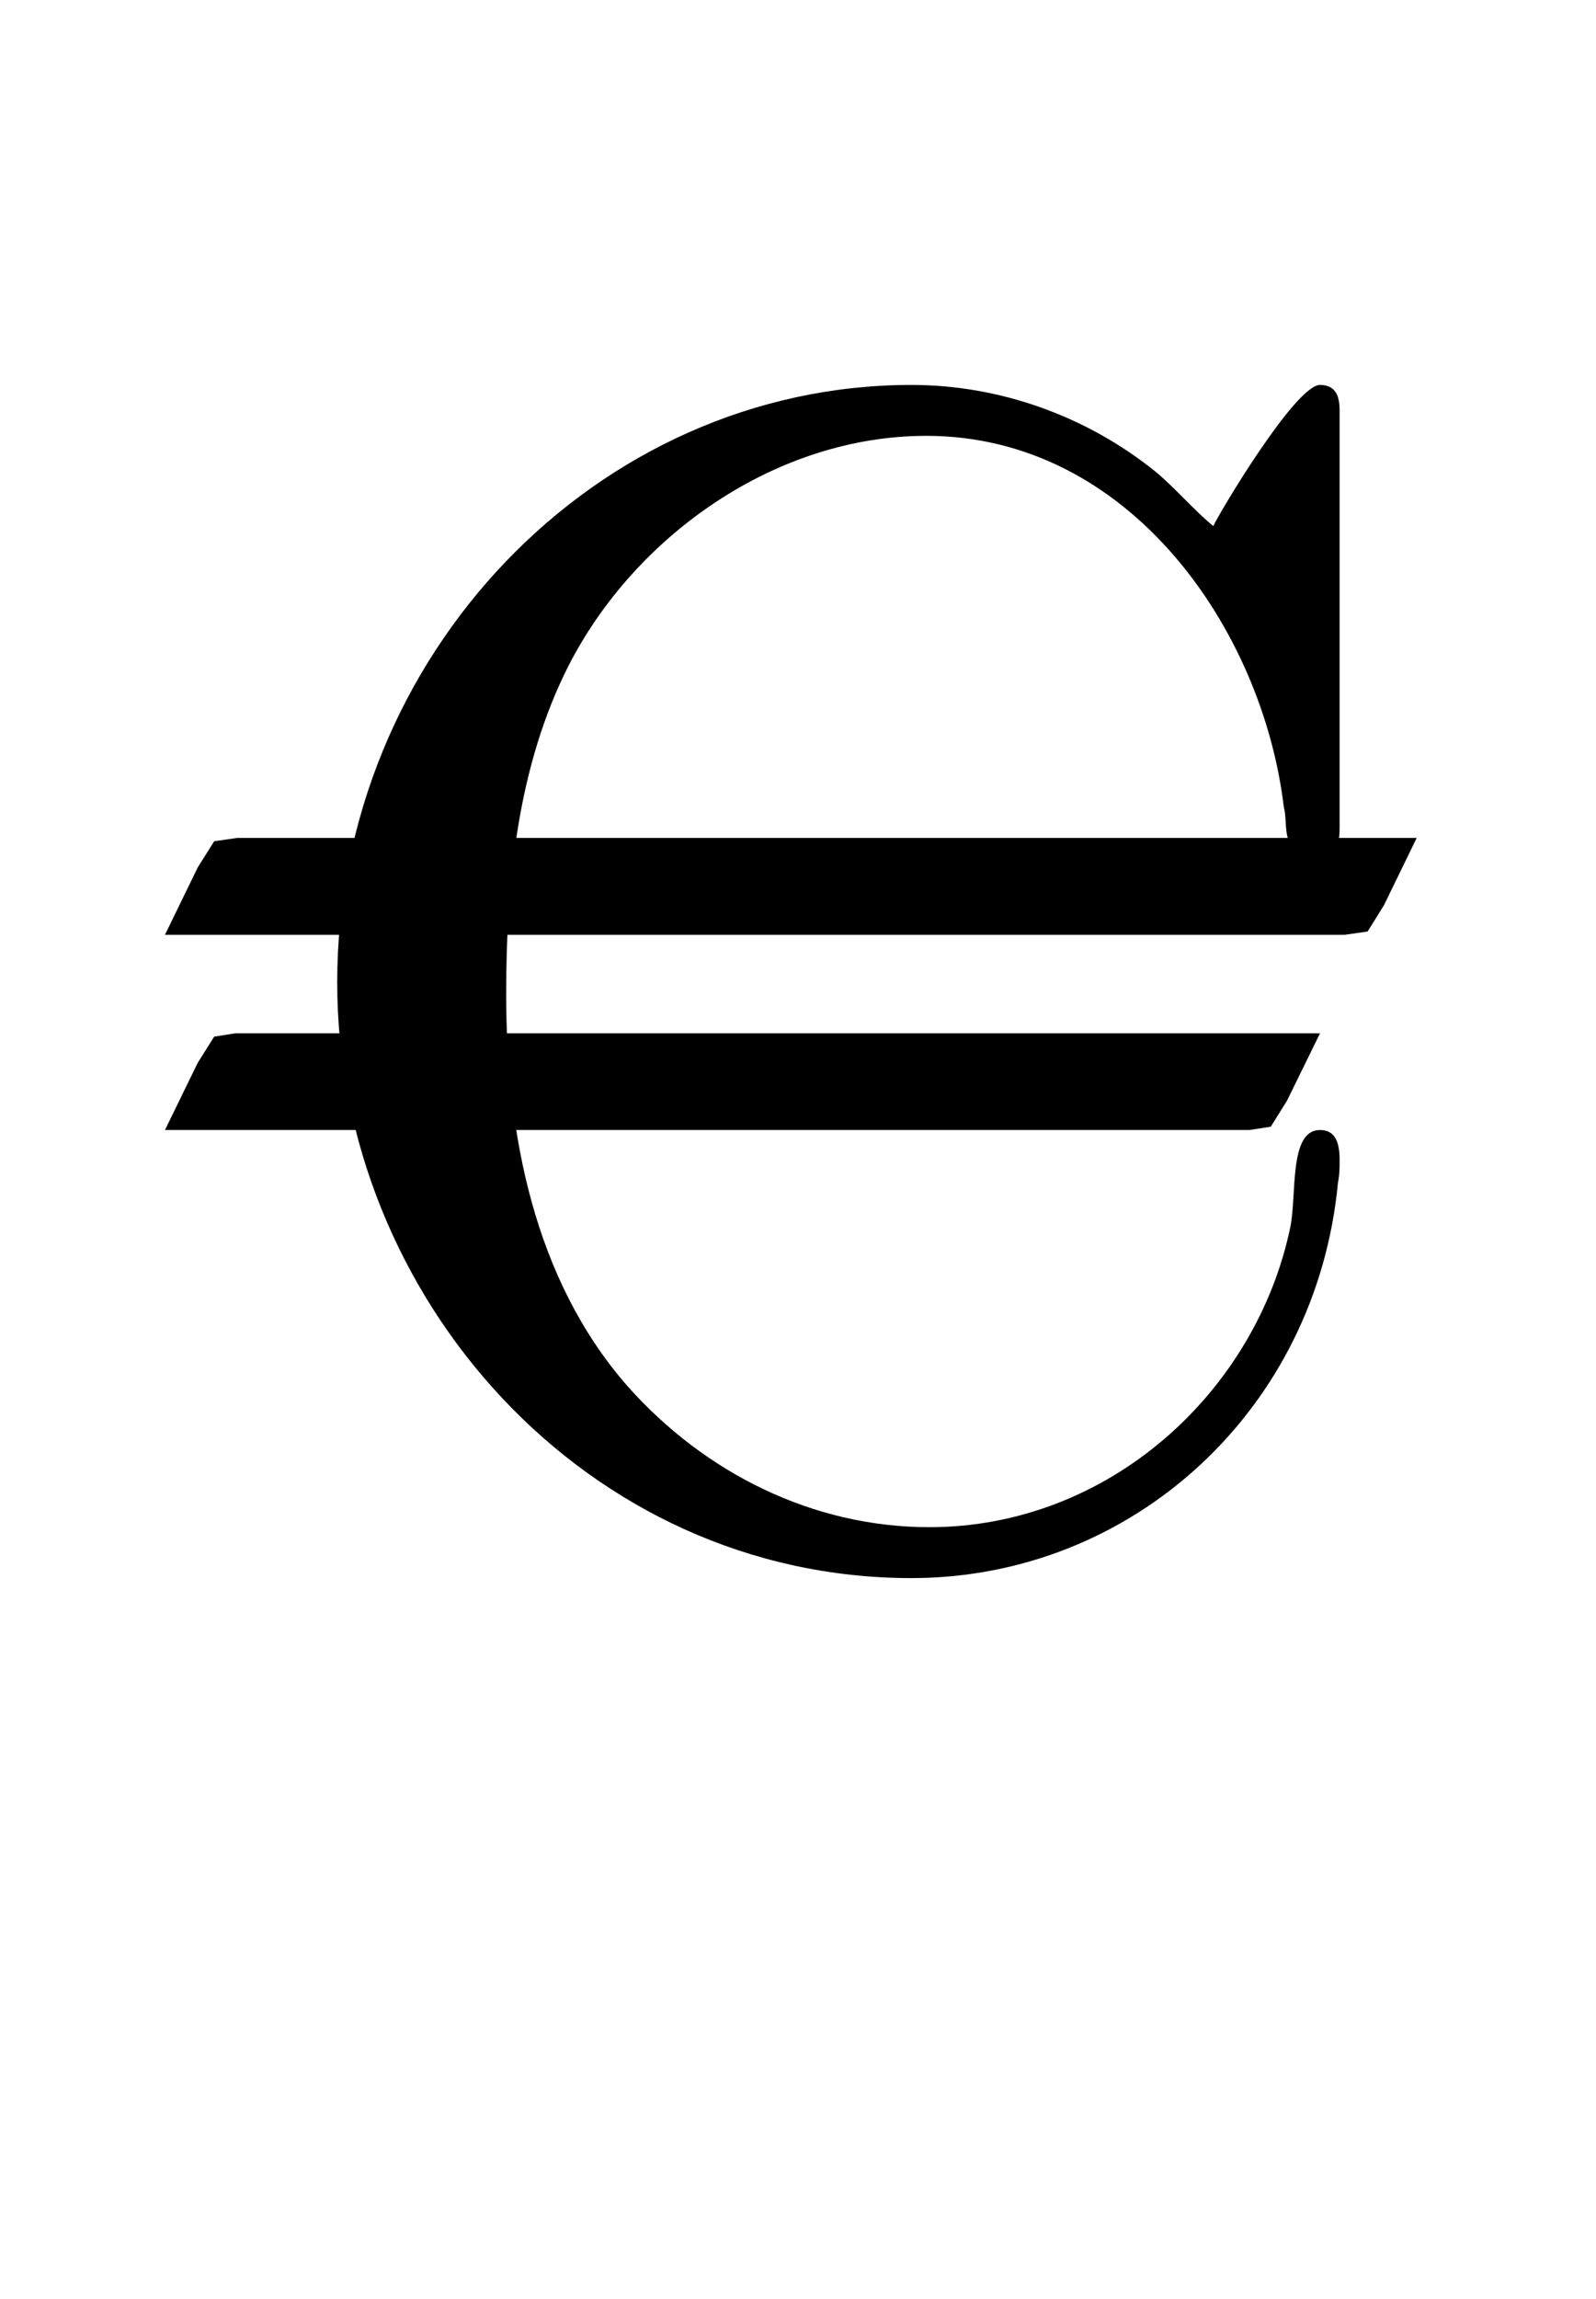
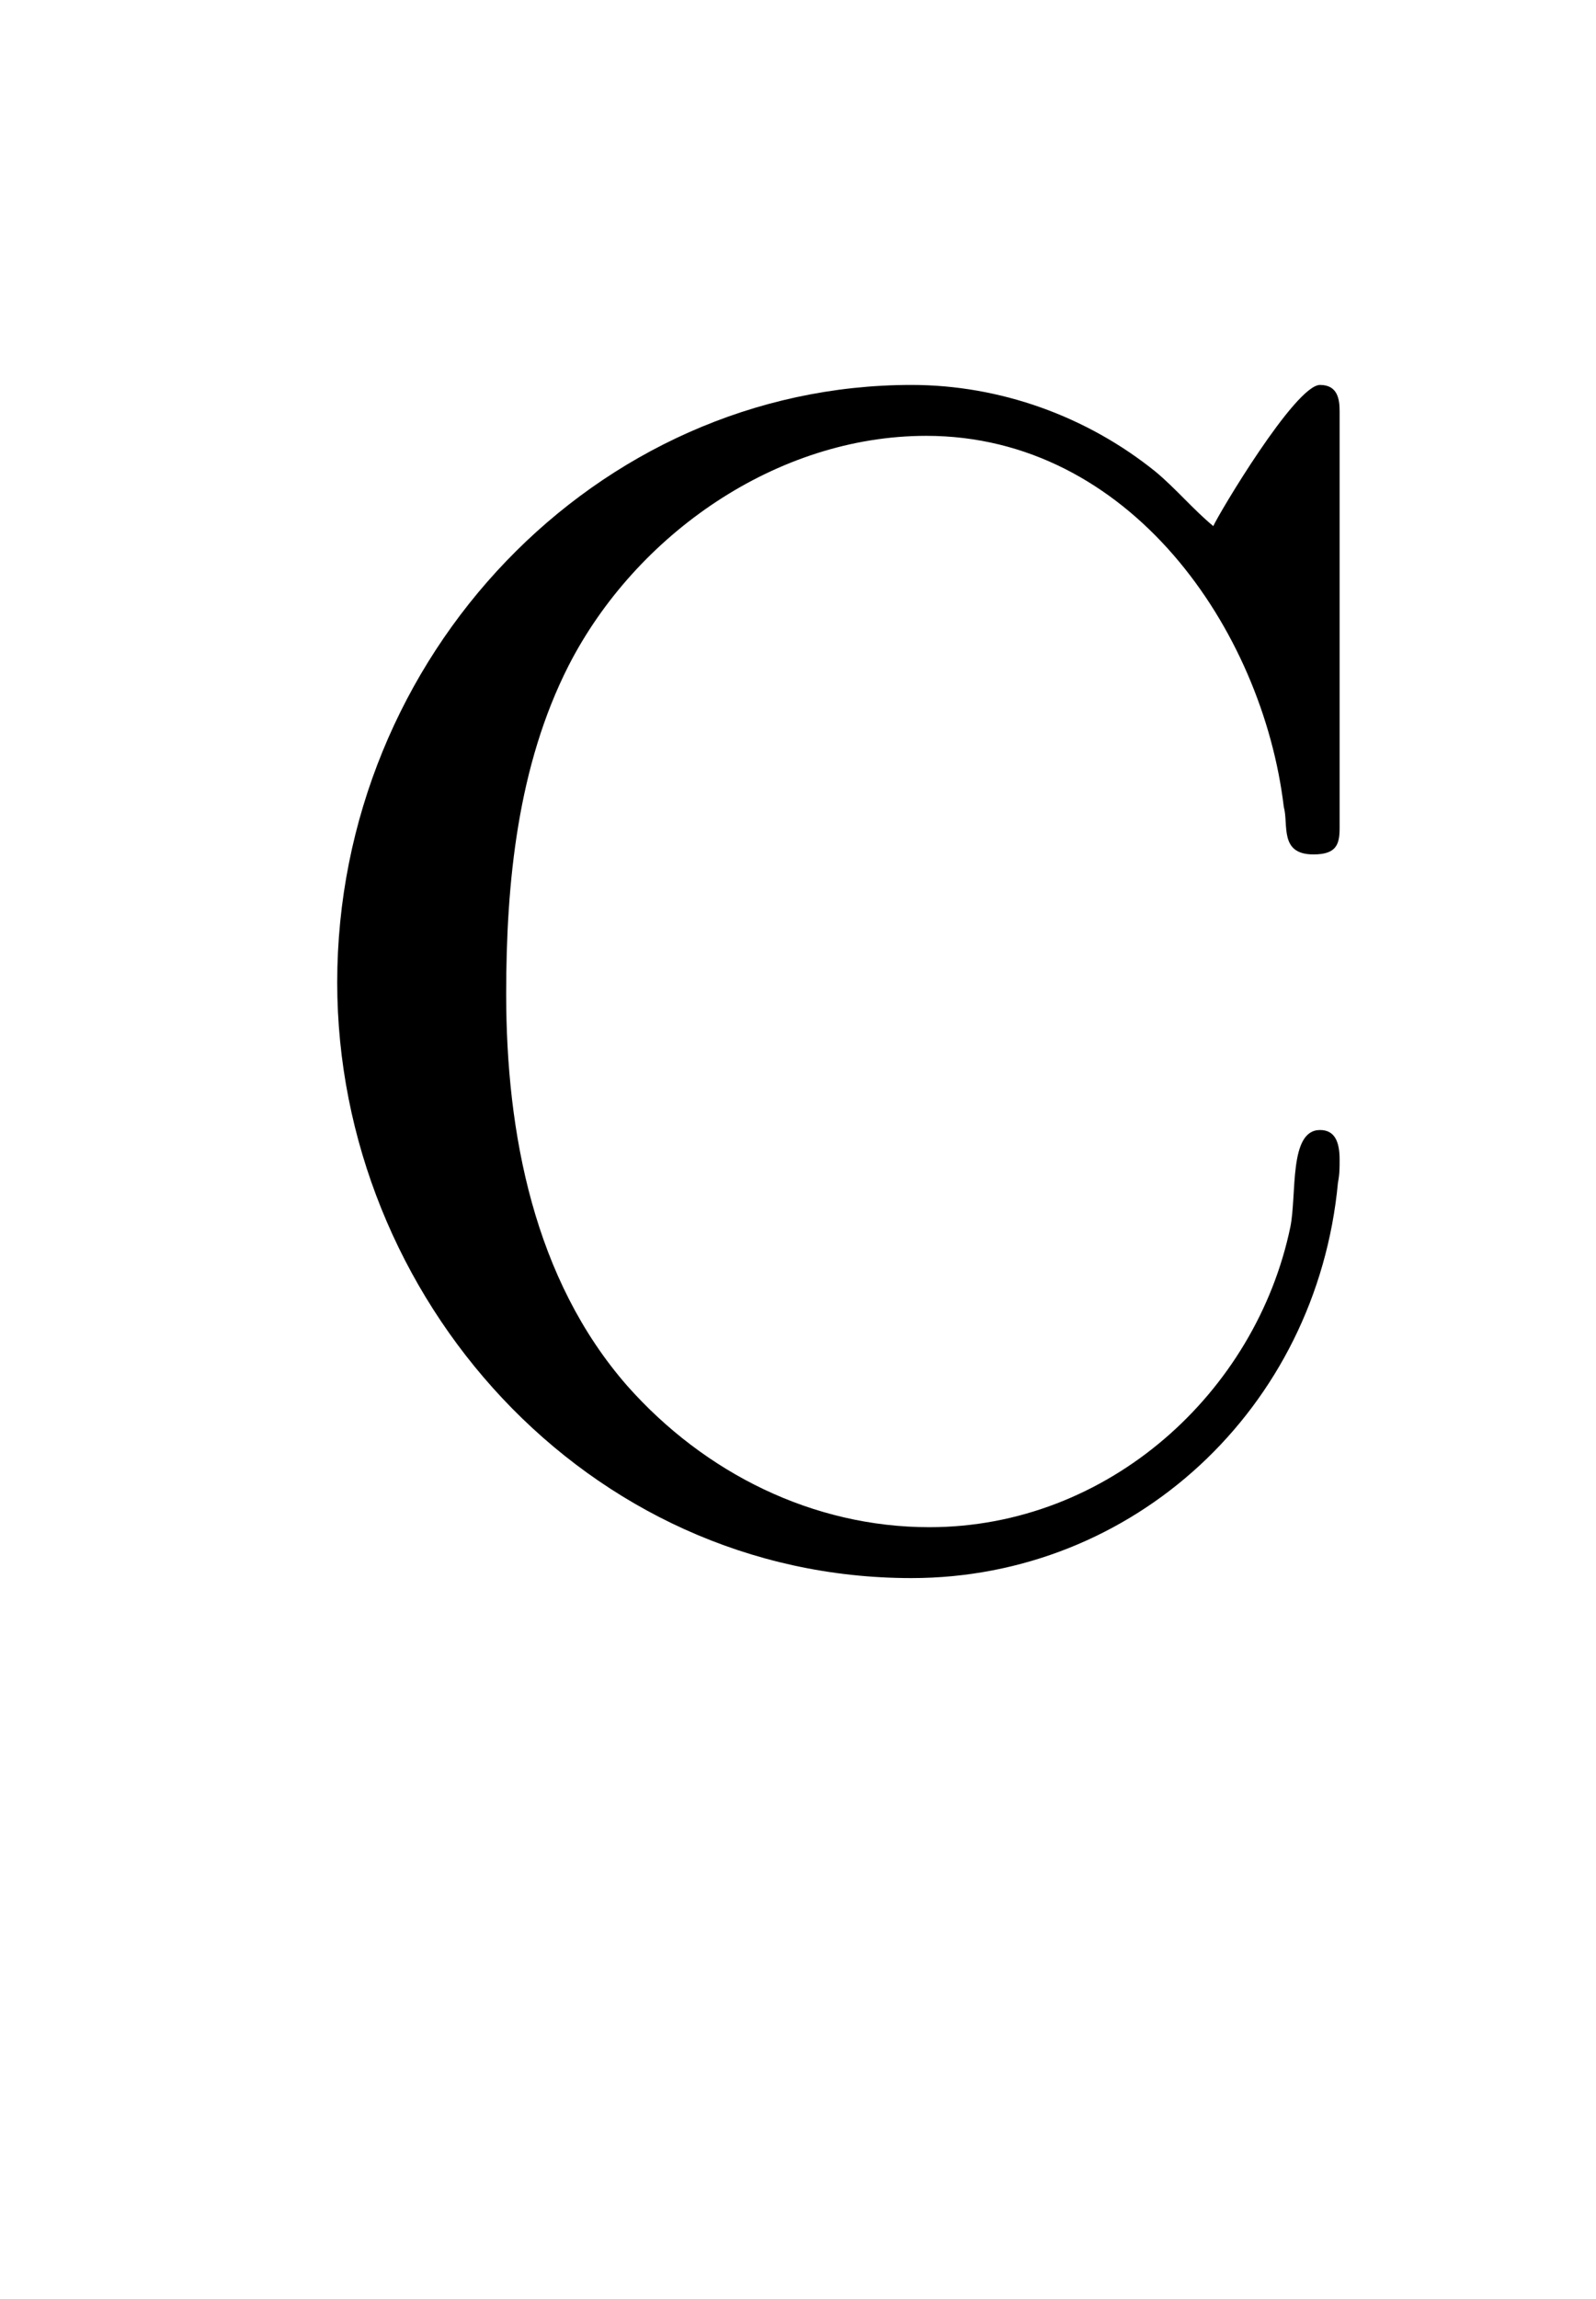
<svg xmlns="http://www.w3.org/2000/svg" xmlns:xlink="http://www.w3.org/1999/xlink" version="1.1" viewBox="-165.1 -165.1 22.223 32">
  <title>\geneurowide</title>
  <desc Packages="{eurosym}" CommandUnicode="U+20AC" UnicodePackages="[utf8]{inputenc}" />
  <defs>
    <path id="g1-67" d="M5.868-6.177C5.748-6.276 5.639-6.406 5.519-6.506C5.101-6.844 4.573-7.034 4.035-7.034C2.122-7.034 .548-5.39 .548-3.407C.548-1.494 2.062 .209 4.035 .209C5.38 .209 6.496-.817 6.625-2.192C6.635-2.242 6.635-2.281 6.635-2.331C6.635-2.441 6.605-2.511 6.516-2.511C6.326-2.511 6.376-2.122 6.336-1.923C6.127-.917 5.23-.1 4.144-.1C3.437-.1 2.78-.428 2.311-.956C1.743-1.604 1.574-2.491 1.574-3.337C1.574-4.015 1.644-4.722 1.953-5.33C2.361-6.127 3.218-6.725 4.125-6.725C5.36-6.725 6.167-5.549 6.296-4.473C6.326-4.364 6.267-4.184 6.476-4.184C6.615-4.184 6.635-4.244 6.635-4.344V-6.874C6.635-6.944 6.625-7.034 6.516-7.034C6.366-7.034 5.898-6.247 5.868-6.177Z" />
-     <path id="g0-67" d="M0-3.696H5.649H6.844H7.163L7.303-3.716L7.402-3.875L7.601-4.284H2.032H.767H.438L.299-4.264L.199-4.105L0-3.696ZM0-2.511H5.101H6.276H6.585L6.715-2.531L6.814-2.69L7.014-3.098H1.913H.737H.428L.299-3.078L.199-2.919L0-2.511Z" />
  </defs>
  <g id="page1" transform="scale(2.293)">
    <use x="-71" y="-62.631" xlink:href="#g0-67" />
    <use x="-70.502" y="-62.631" xlink:href="#g1-67" />
  </g>
</svg>